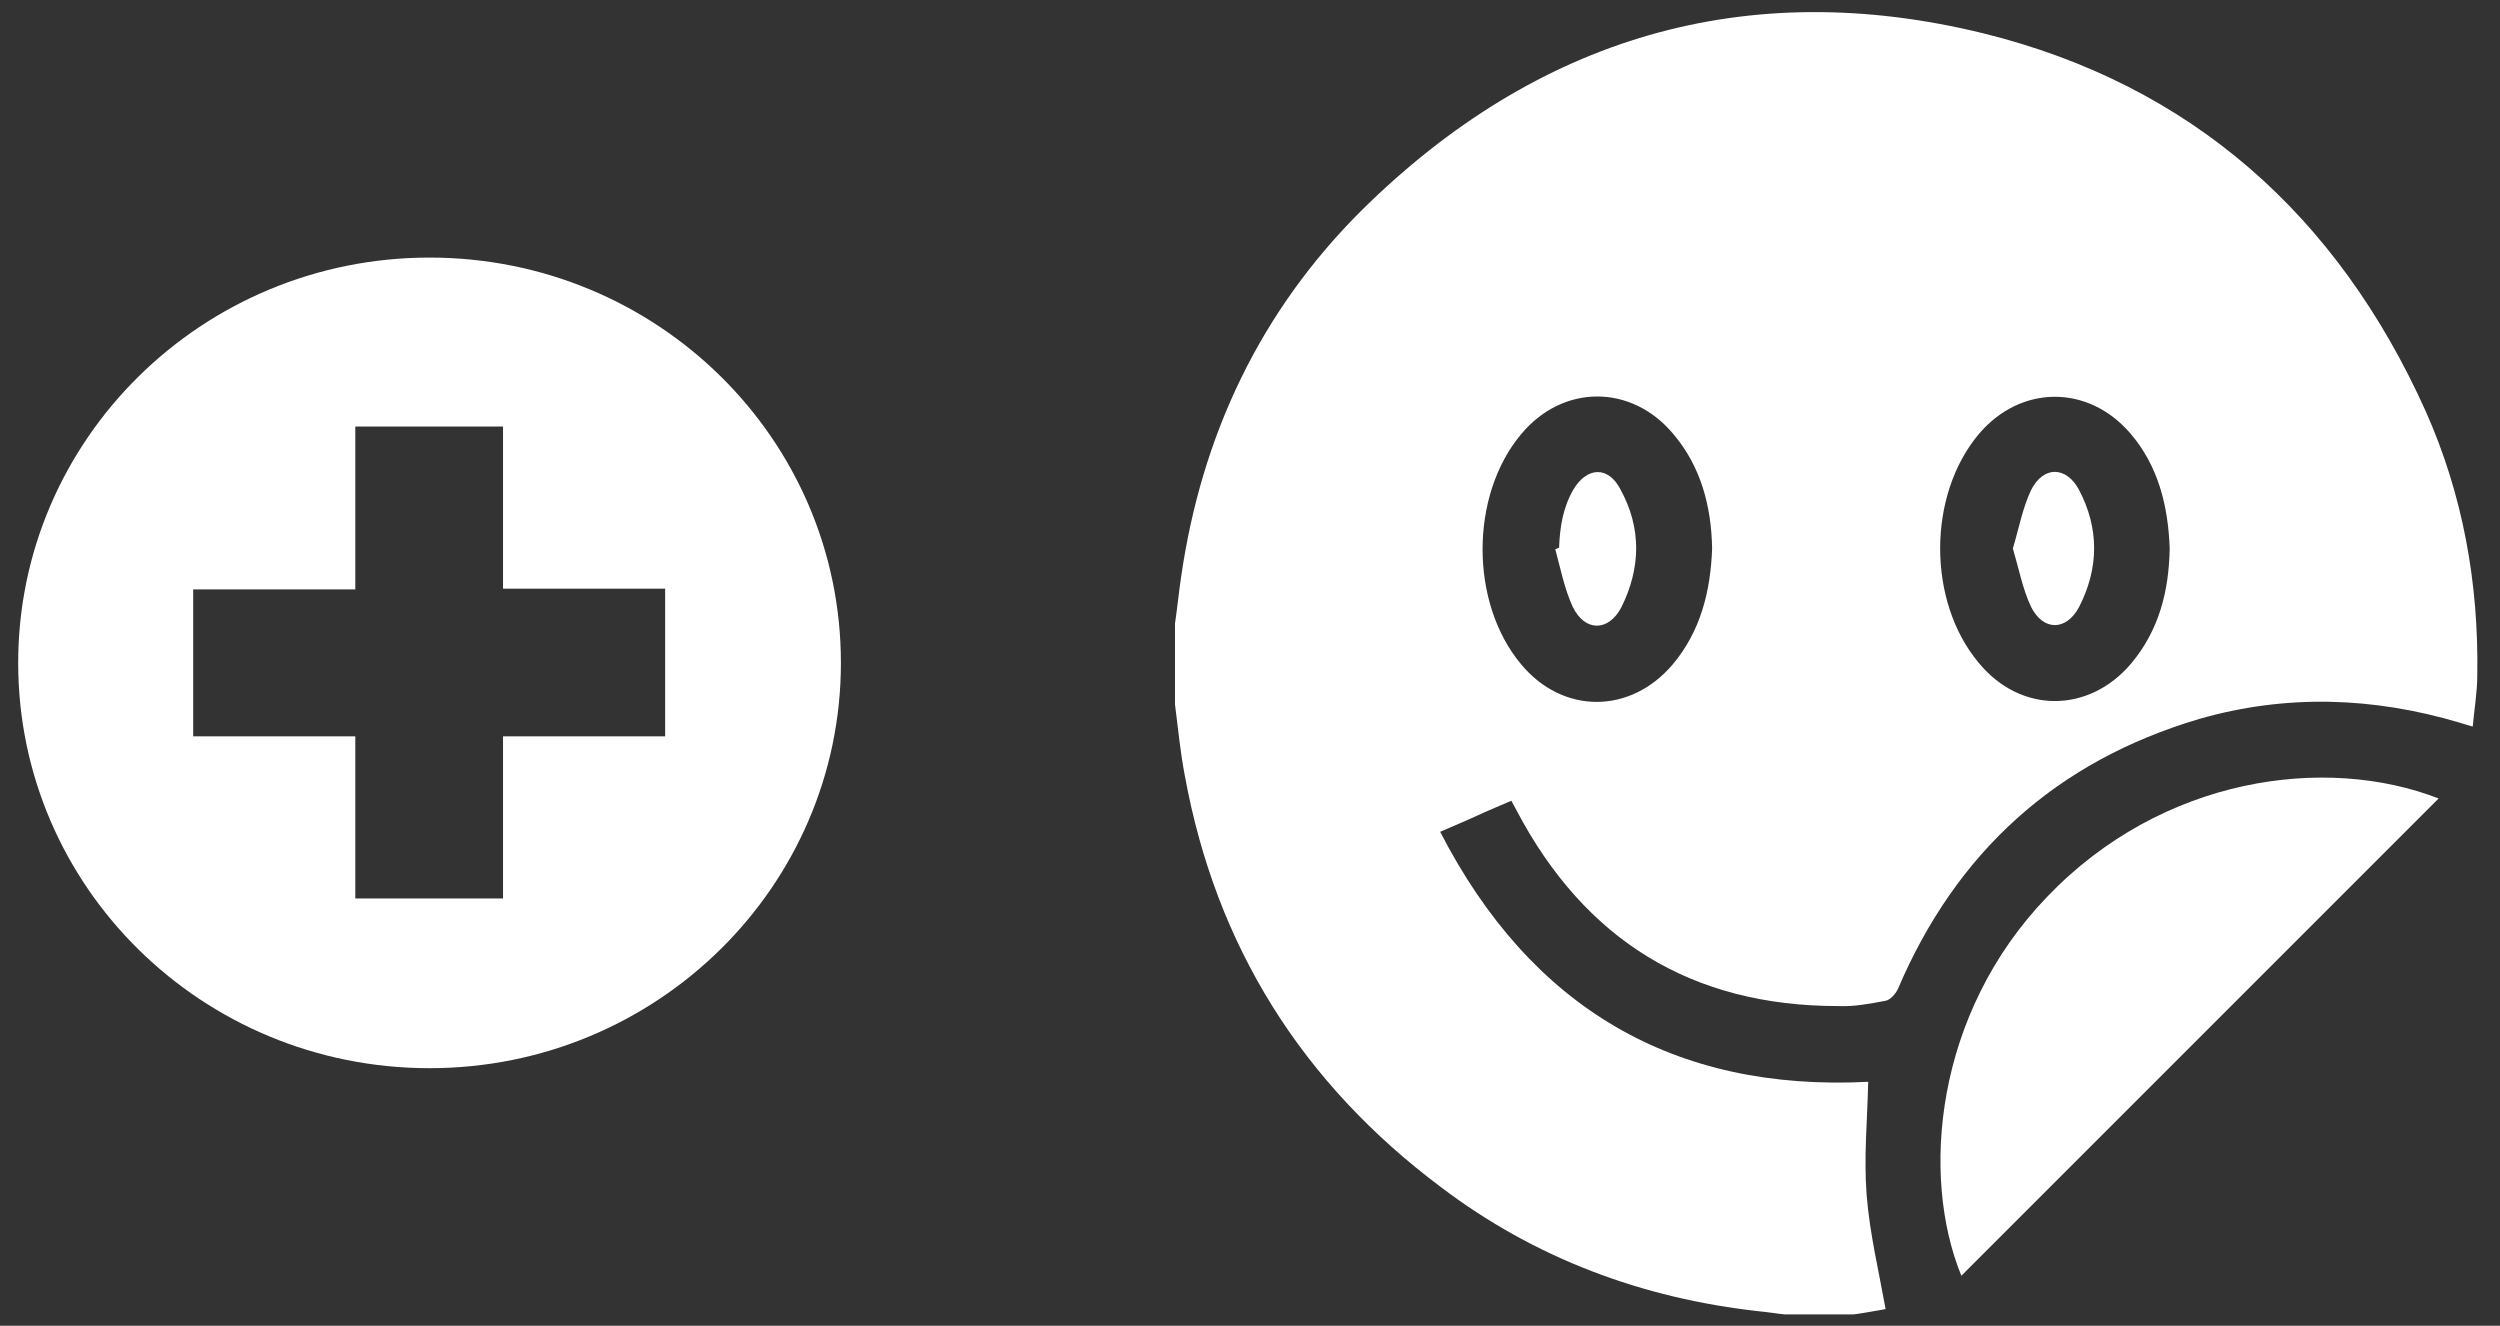
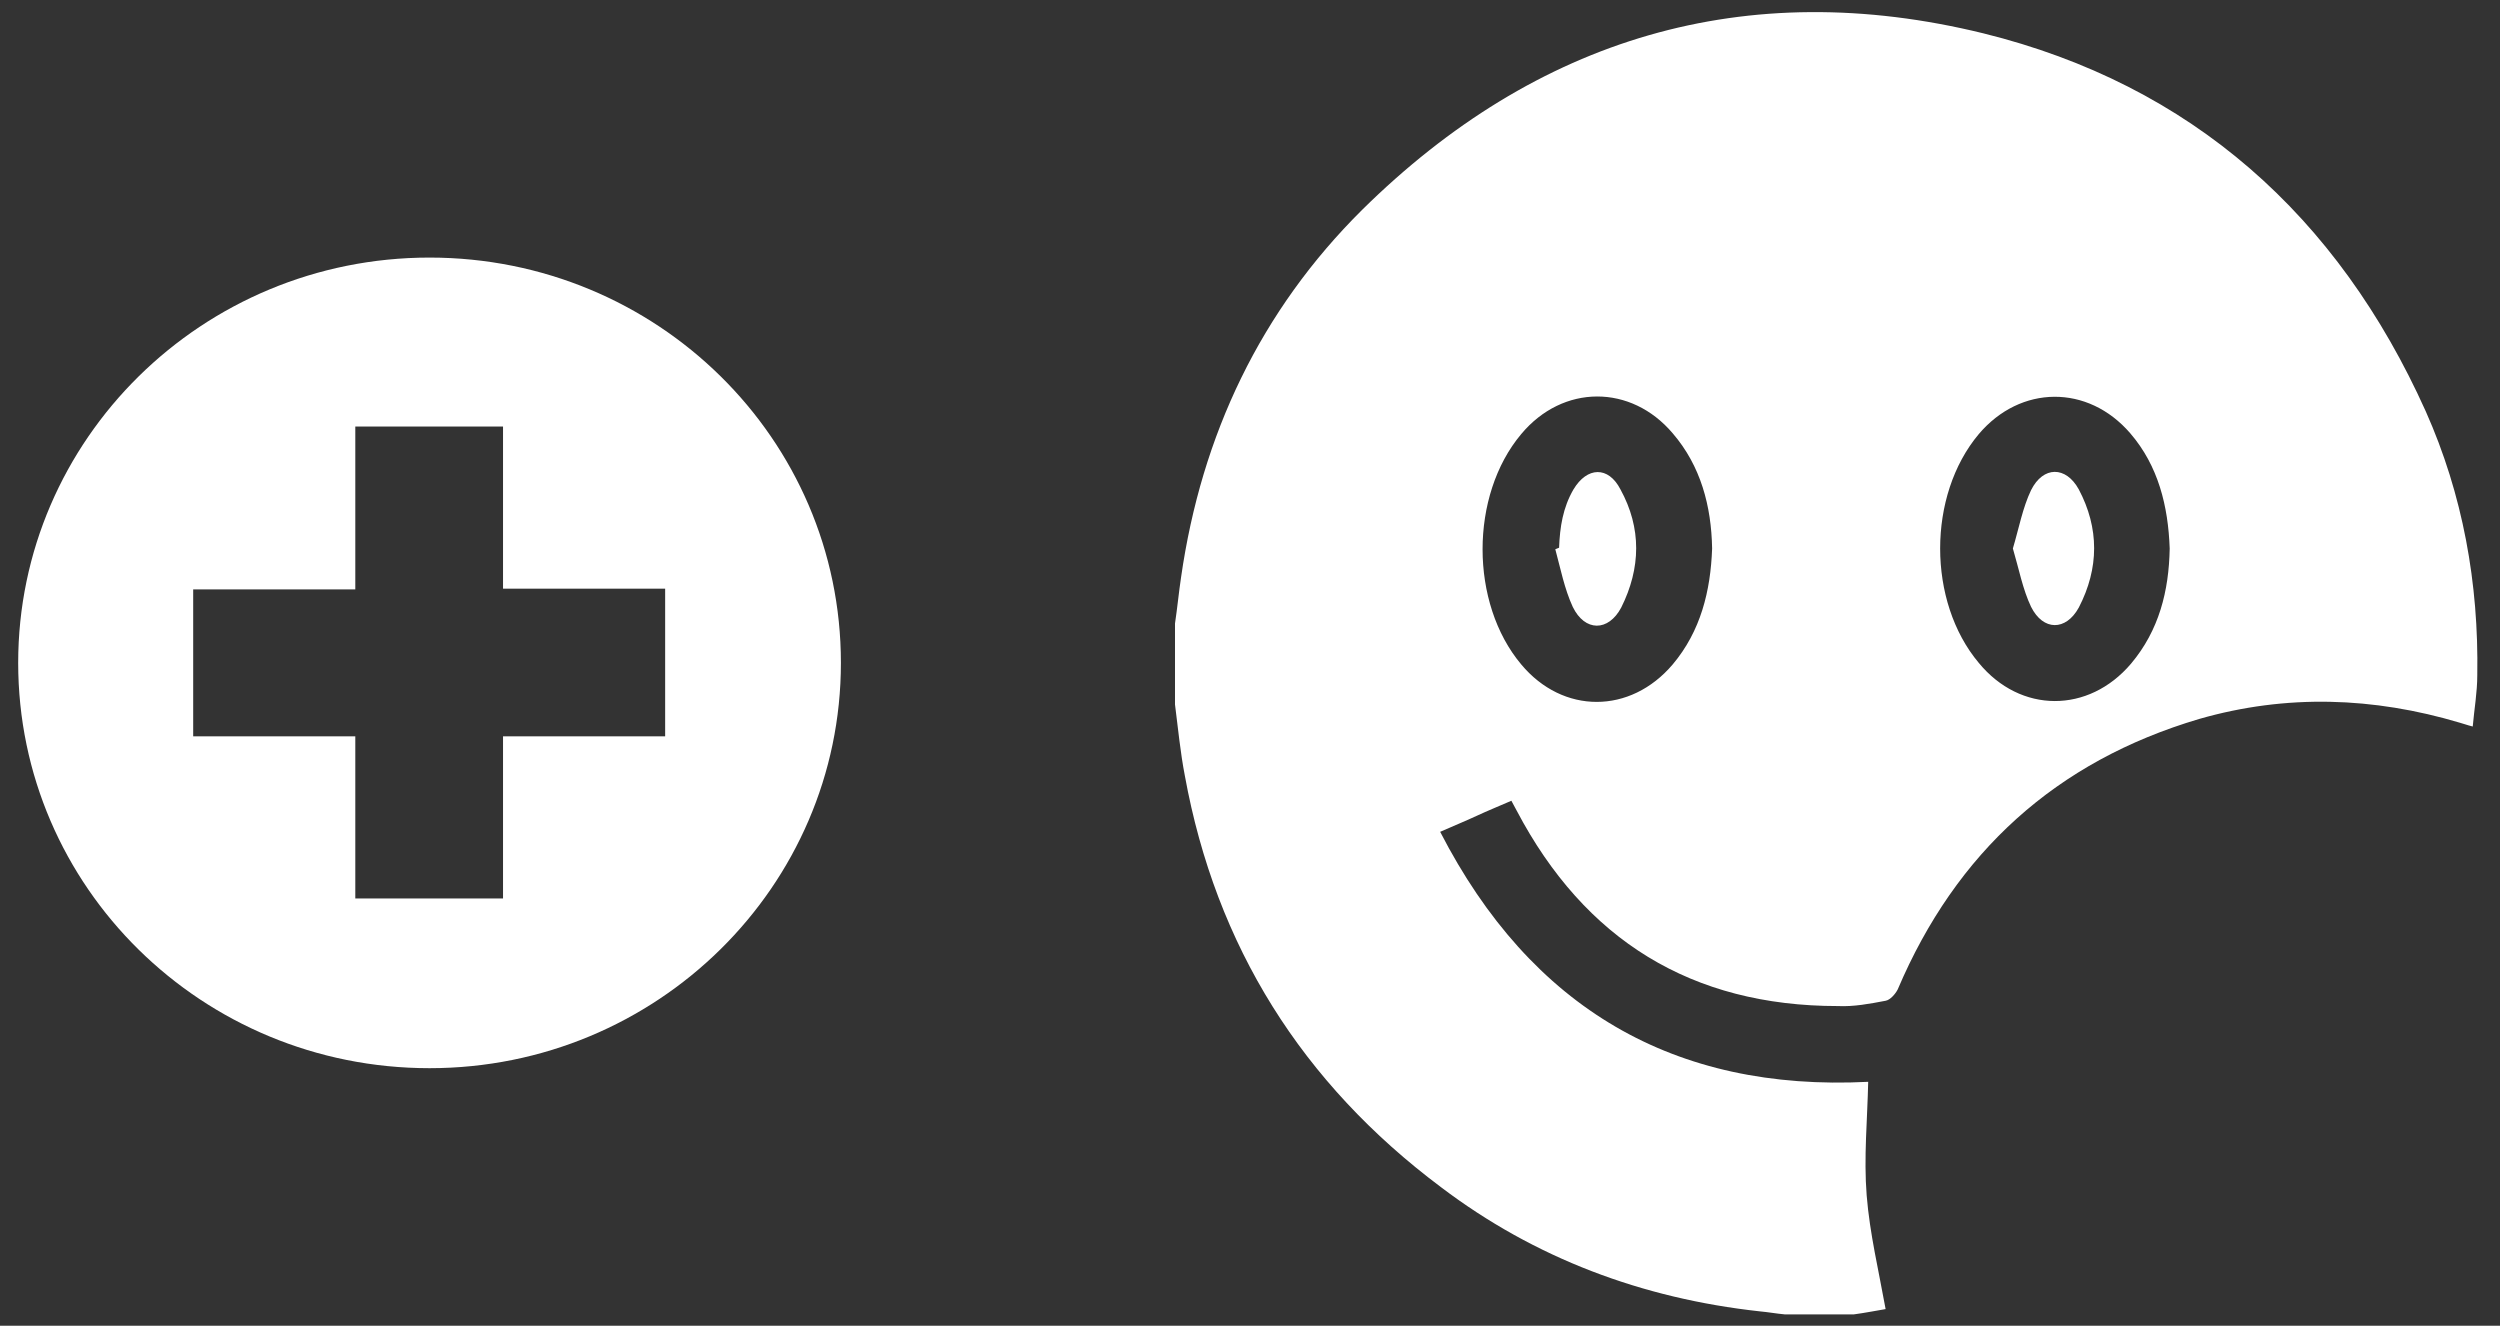
<svg xmlns="http://www.w3.org/2000/svg" version="1.1" id="Ebene_1" x="0px" y="0px" viewBox="0 0 330 175" style="enable-background:new 0 0 330 175;" xml:space="preserve">
  <rect x="0" y="0" width="330" height="175" fill="#333333" stroke="none" />
  <style type="text/css">
	.st0{fill:#FFFFFF;}
</style>
  <path class="st0" d="M56.7,34c-30,0-54.3,24-54.3,53.5c0,29.6,24.3,53.5,54.3,53.5S111,117,111,87.5C111,57.9,86.7,34,56.7,34z   M87.8,97.2H66.4v21.4H46.9V97.2H25.5V77.8h21.4V56.3h19.5v21.4h21.4V97.2z" />
  <g>
    <path class="st0" d="M244.7,173.5c-3,0-6,0-9.1,0c-1.1-0.1-2.2-0.3-3.3-0.4c-15.5-1.7-29.7-7-42.1-16.4   c-18.3-13.7-29.7-31.8-33.8-54.3c-0.6-3.1-0.9-6.3-1.3-9.4c0-3.6,0-7.2,0-10.7c0.3-2,0.5-4.1,0.8-6.1c2.7-18.8,10.5-35.2,23.9-48.5   c23-22.7,50.6-31,82-23.3c27.5,6.8,46.8,24.1,58.4,49.9c4.9,11,7,22.7,6.8,34.8c0,2.3-0.4,4.5-0.6,6.8c-0.8-0.2-1.3-0.4-1.7-0.5   c-11.4-3.4-22.9-3.8-34.4-0.5c-18.9,5.6-32.1,17.6-39.8,35.7c-0.3,0.6-1,1.4-1.6,1.5c-2.1,0.4-4.2,0.8-6.3,0.7   c-19.3,0-33.4-8.7-42.4-25.8c-0.2-0.4-0.5-0.9-0.7-1.3c-1.6,0.7-3.1,1.3-4.6,2s-3,1.3-4.8,2.1c12,23.3,30.9,34.3,56.5,33   c-0.1,4.9-0.6,10-0.2,15c0.4,5,1.6,10,2.5,15C247.7,173,246.2,173.3,244.7,173.5z M226,72.4c-0.1-5.6-1.5-10.9-5.2-15.2   c-5.5-6.5-14.5-6.5-20,0.1c-6.8,8.1-6.8,22.3,0,30.4c5.5,6.6,14.4,6.6,20,0C224.5,83.3,225.8,78,226,72.4z M286.4,72.4   c-0.2-5.6-1.5-10.9-5.2-15.2c-5.6-6.5-14.5-6.4-20,0.1c-6.8,8.1-6.8,22.1,0,30.2c5.5,6.7,14.5,6.7,20.1,0.1   C285,83.2,286.3,78,286.4,72.4z" />
-     <path class="st0" d="M321.9,105.4c-21,21-42,42-63,63c-5.4-13.2-3.5-34.6,11.3-50C285.4,102.5,307,99.6,321.9,105.4z" />
    <path class="st0" d="M205.8,72.3c0.1-2.7,0.5-5.3,1.9-7.7c1.8-3,4.6-3.1,6.2,0c2.8,5.1,2.7,10.4,0.1,15.6c-1.7,3.2-4.8,3.2-6.4-0.1   c-1.1-2.4-1.6-5-2.3-7.6C205.5,72.4,205.6,72.4,205.8,72.3z" />
    <path class="st0" d="M265.7,72.4c0.8-2.7,1.3-5.4,2.4-7.7c1.6-3.2,4.6-3.2,6.3-0.1c2.7,5.1,2.7,10.4,0,15.6   c-1.7,3.1-4.7,3.1-6.3-0.1C267,77.8,266.5,75.1,265.7,72.4z" />
  </g>
</svg>